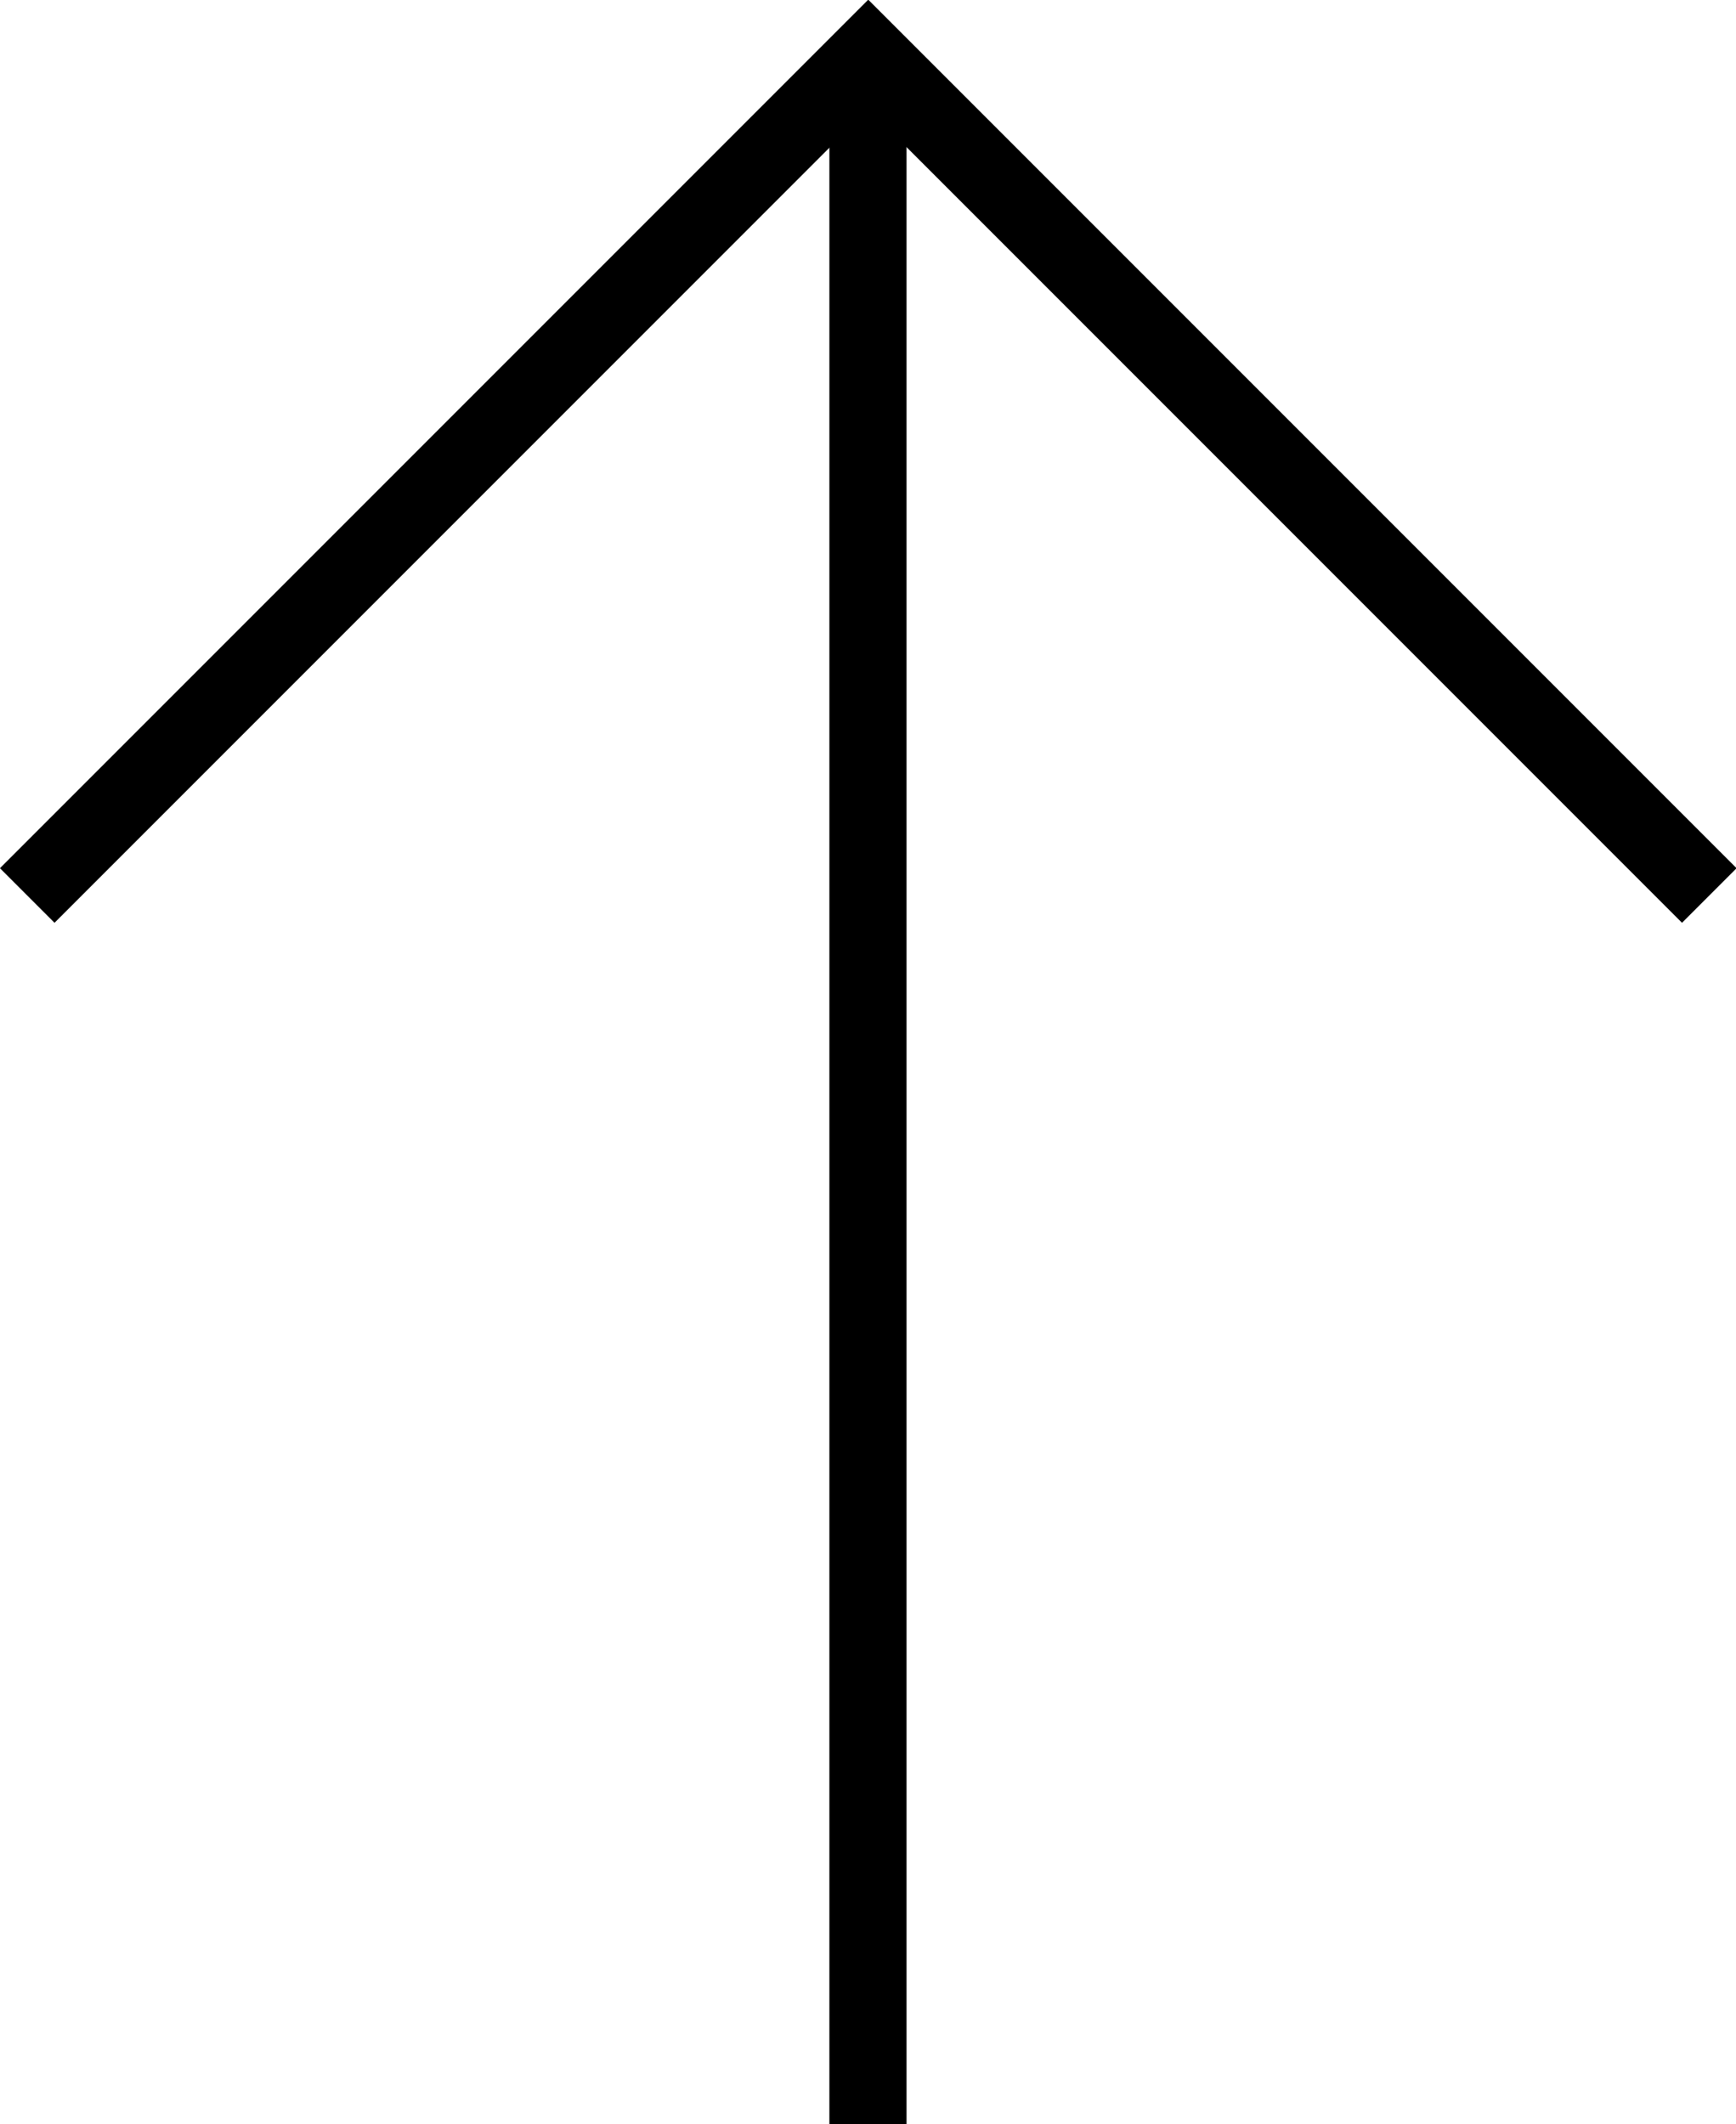
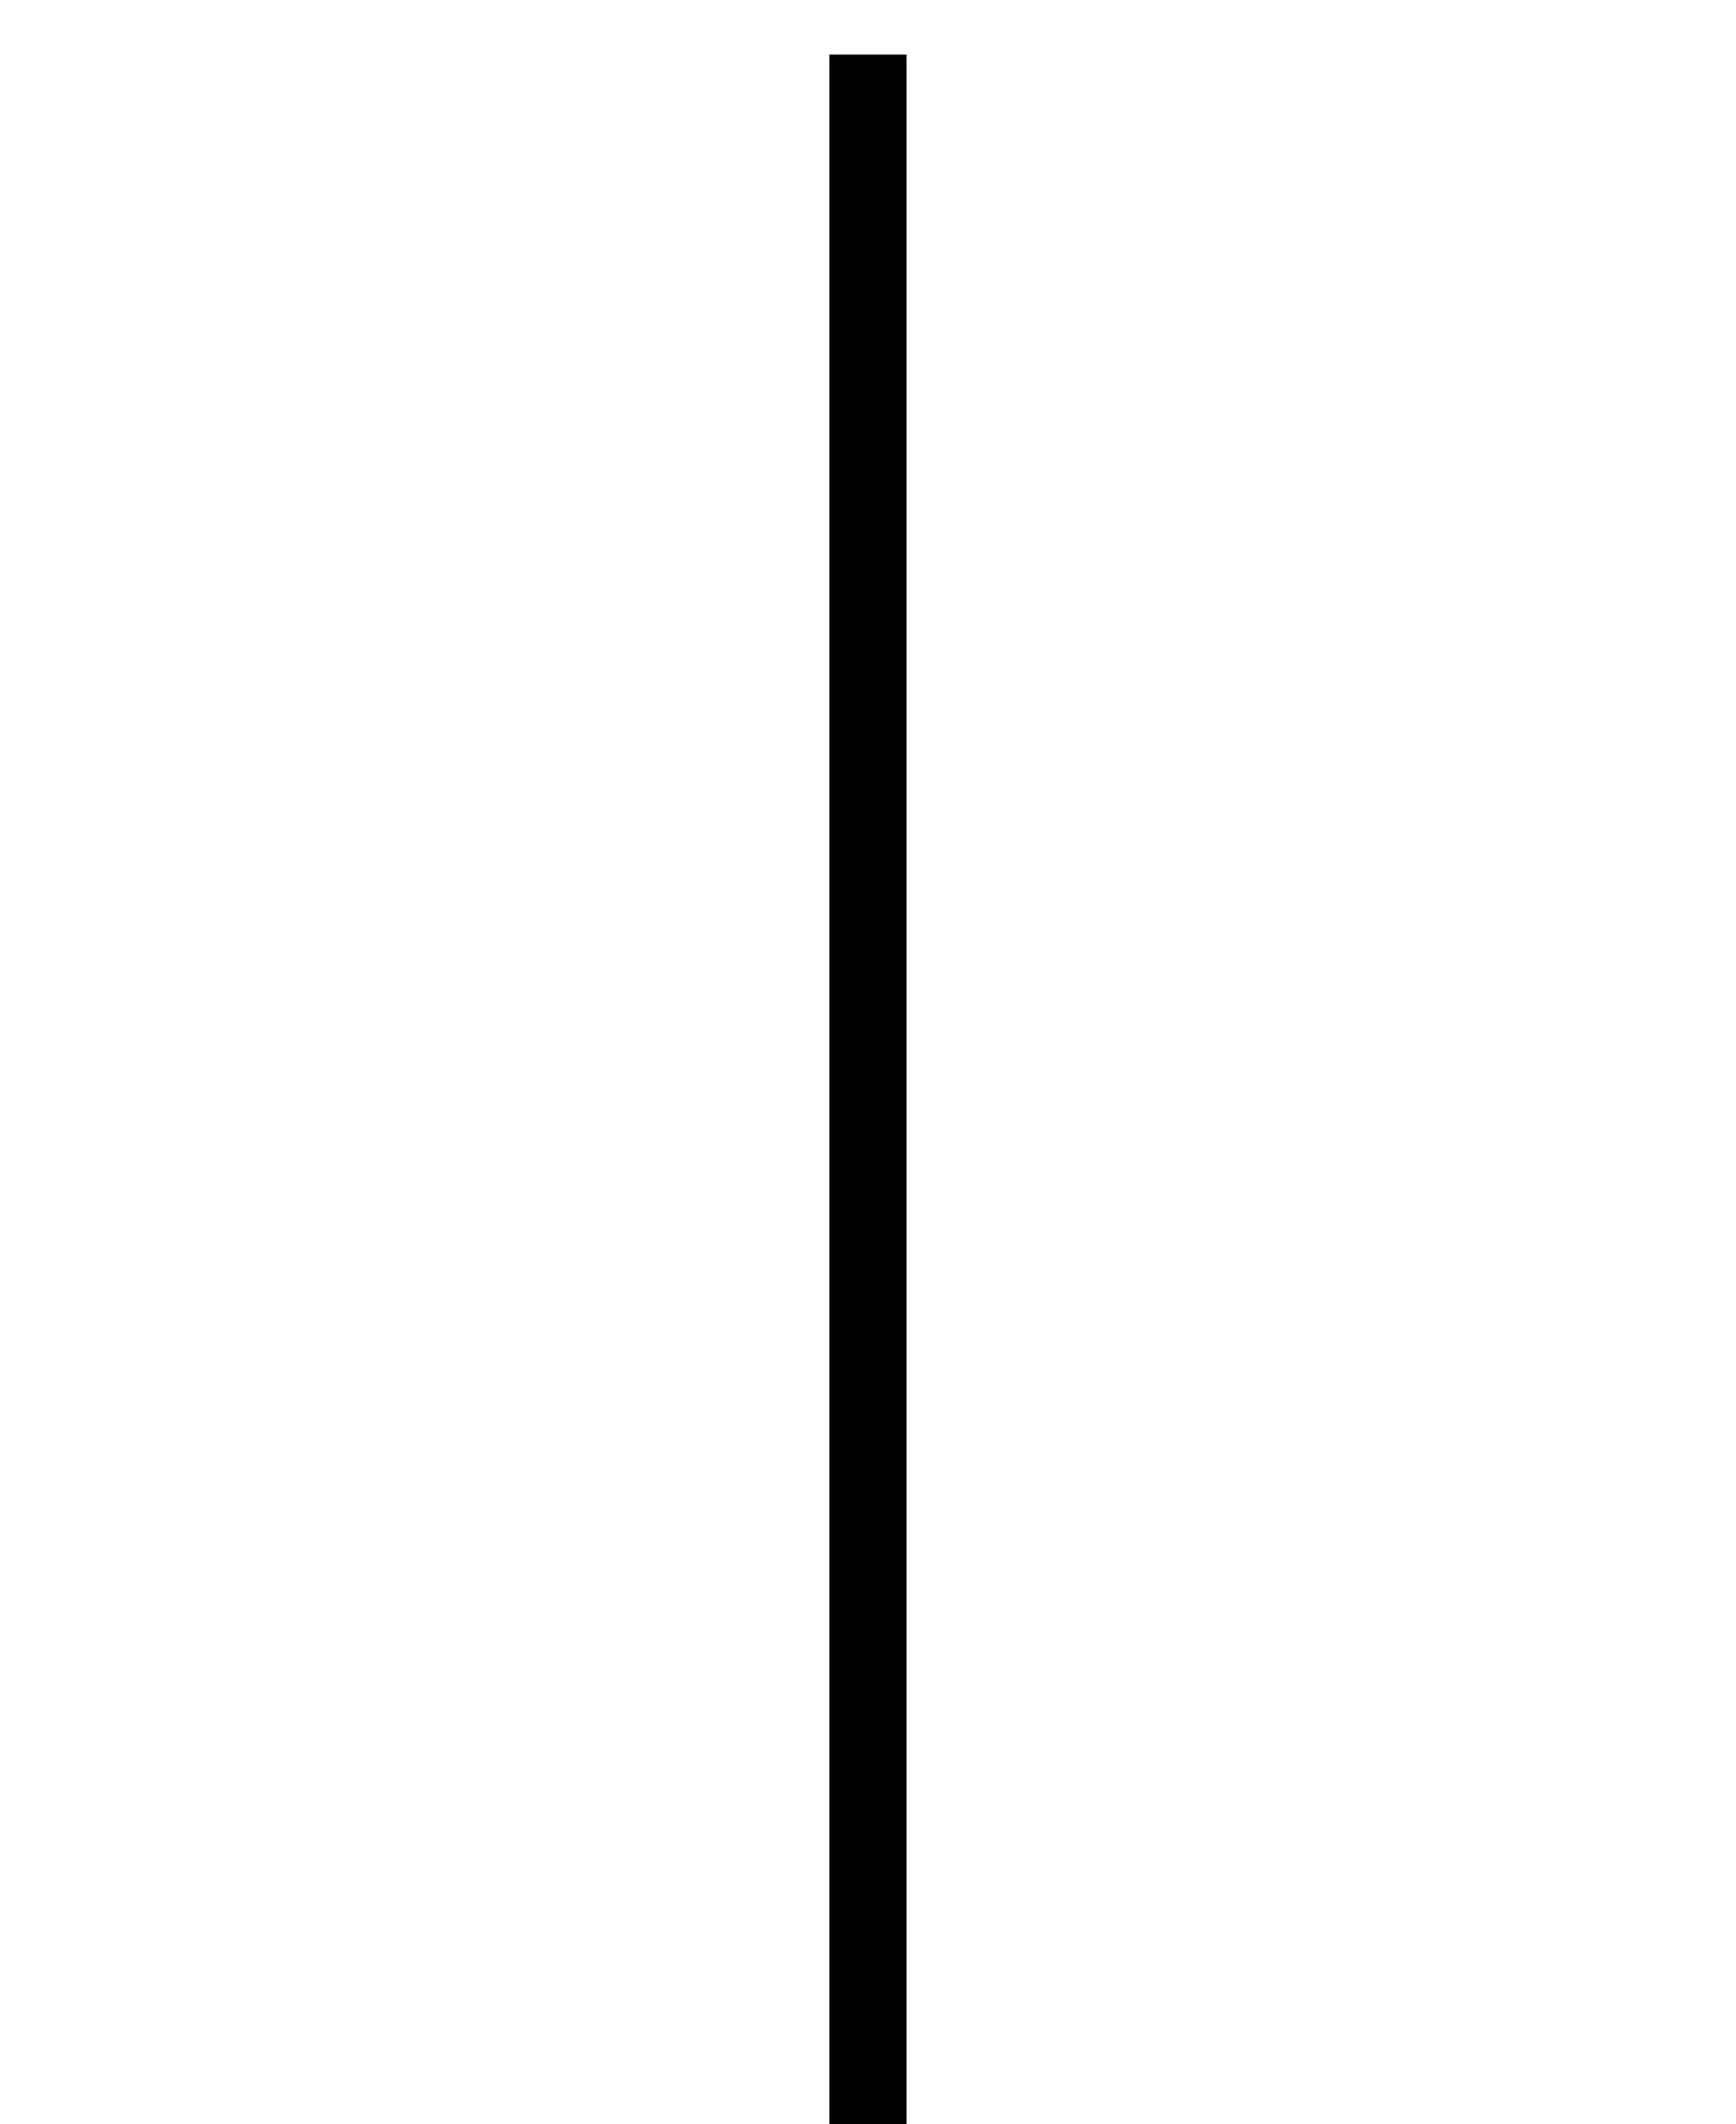
<svg xmlns="http://www.w3.org/2000/svg" width="22.499" height="27.525" viewBox="0 0 22.499 27.525">
  <g id="Grupo_132" data-name="Grupo 132" transform="translate(-6066.465 -2452.922)">
-     <path id="Caminho_118" data-name="Caminho 118" d="M6066.818,2464.525l10.9-10.9,10.9,10.9" fill="none" stroke="#000" stroke-miterlimit="10" stroke-width="1" />
    <line id="Linha_56" data-name="Linha 56" y2="26.818" transform="translate(6077.714 2453.629)" fill="none" stroke="#000" stroke-miterlimit="10" stroke-width="1" />
  </g>
</svg>